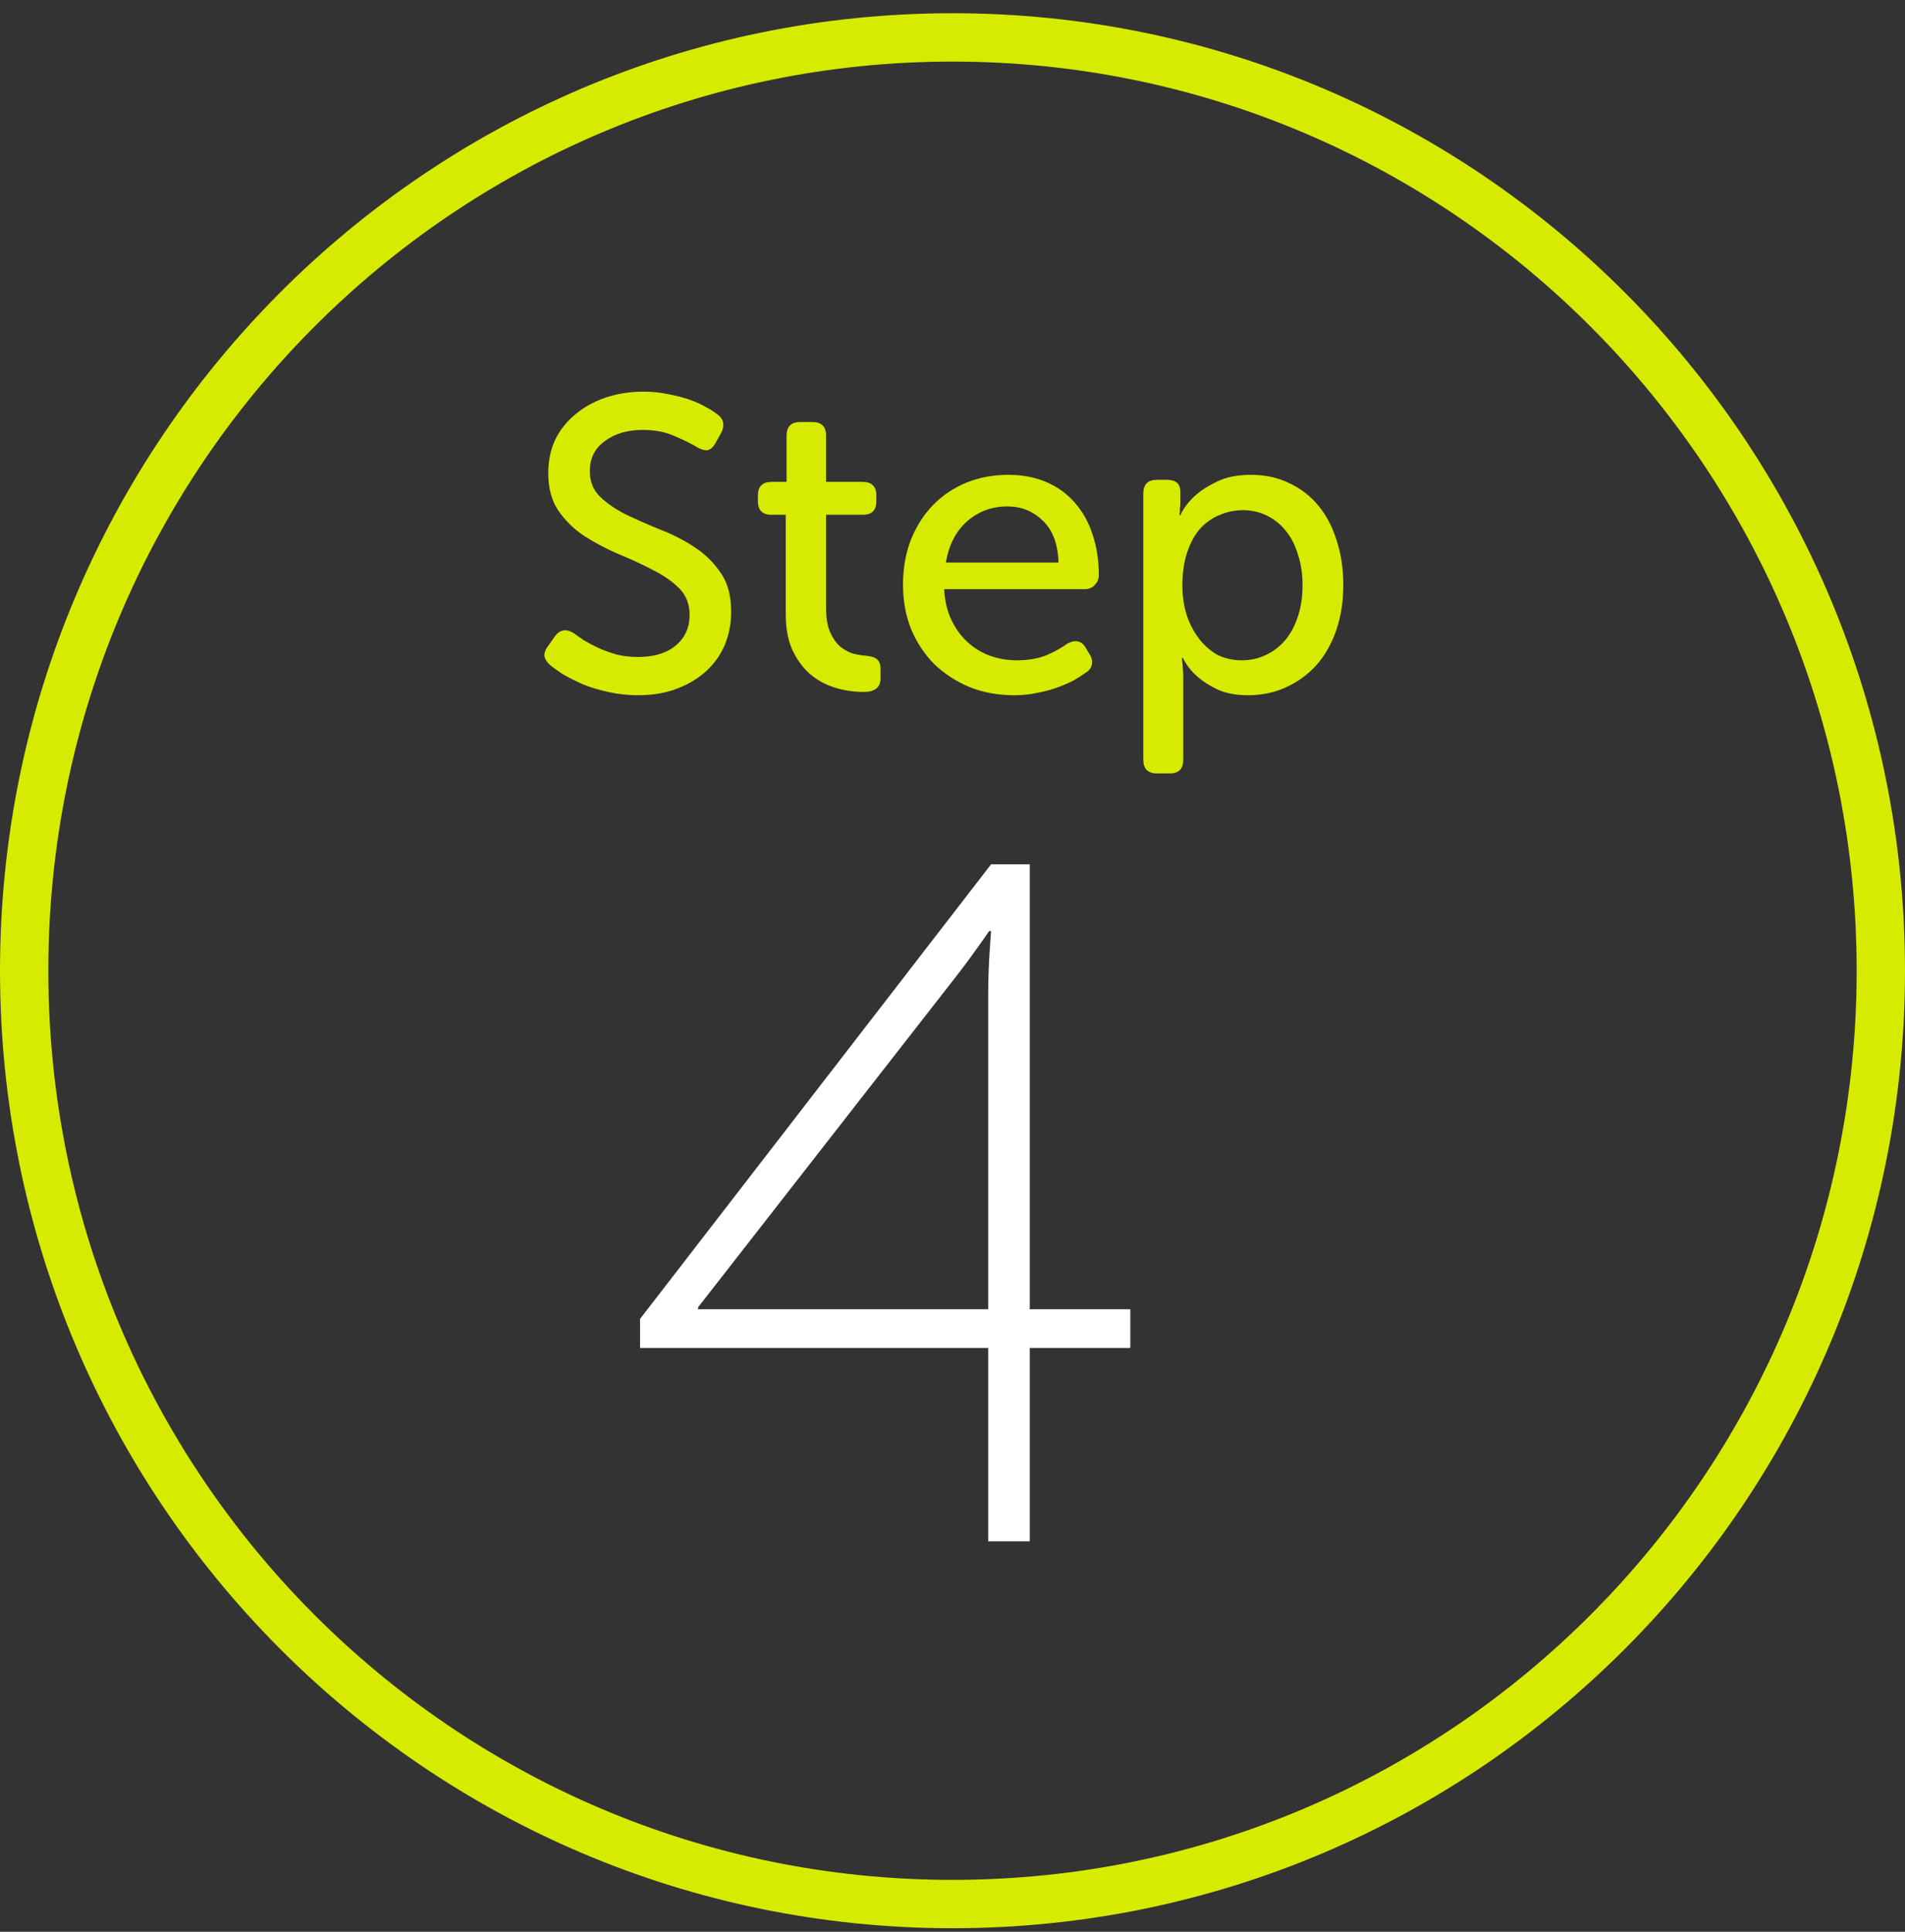
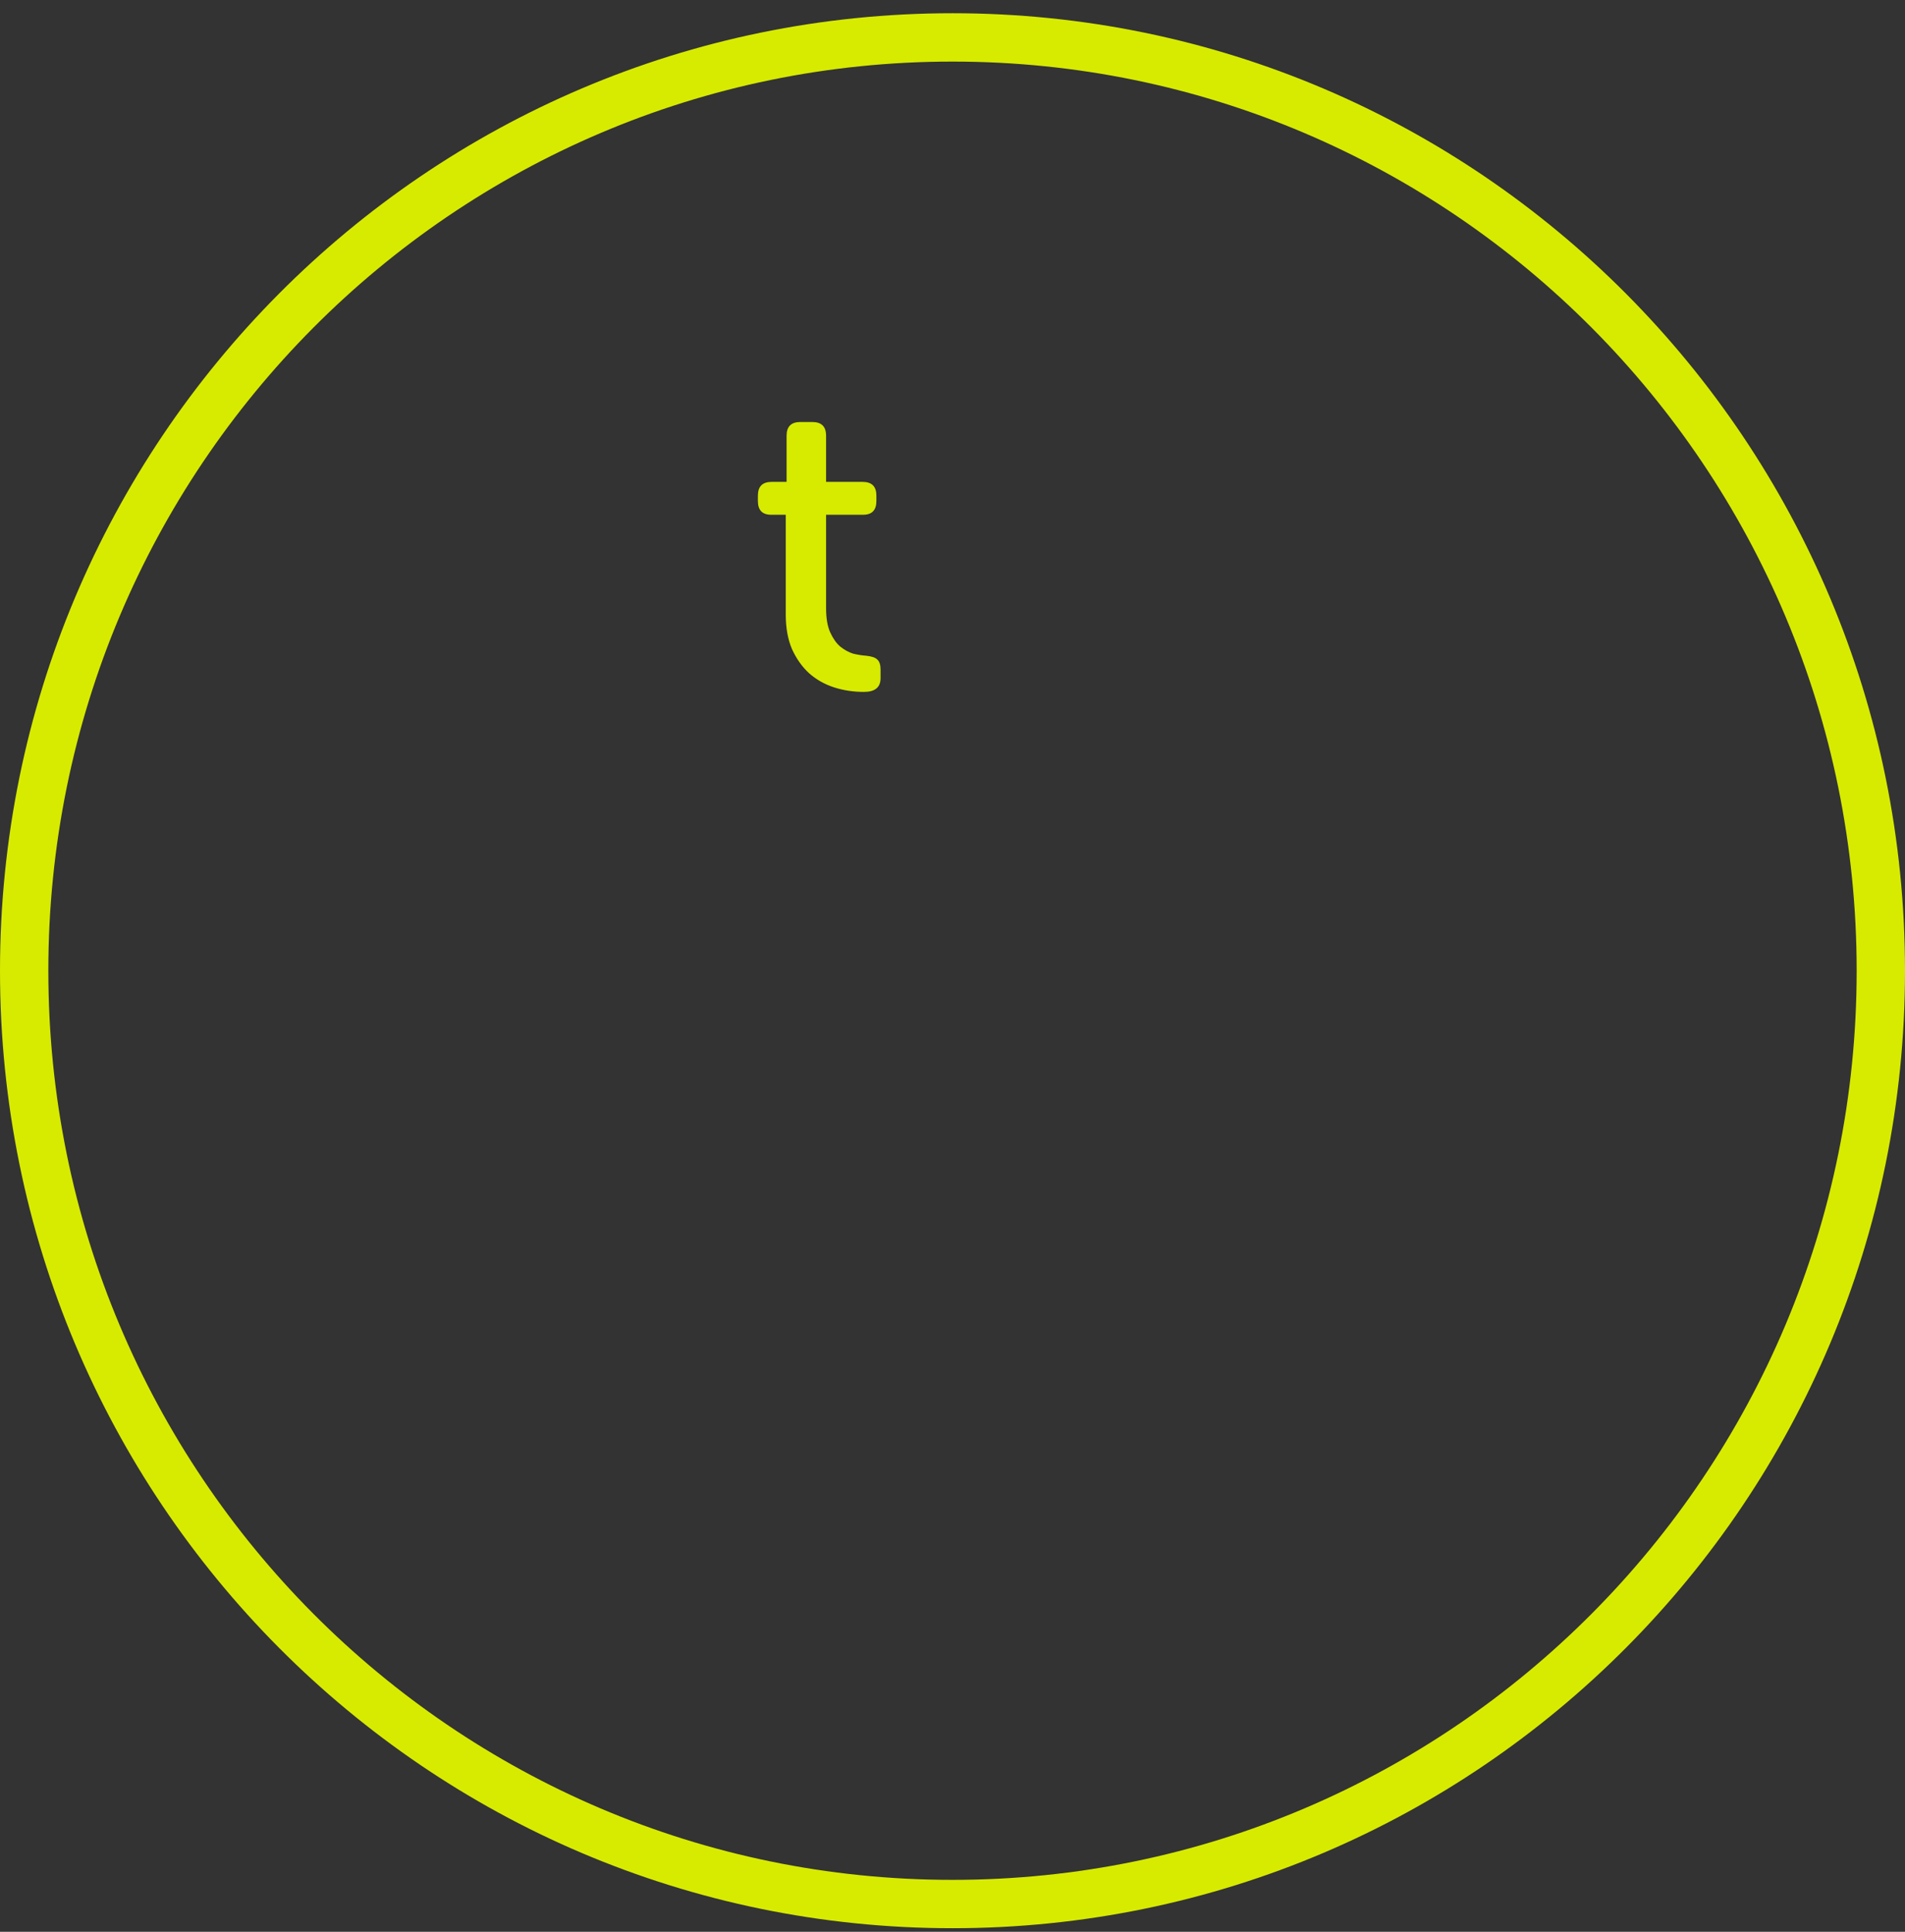
<svg xmlns="http://www.w3.org/2000/svg" width="72" height="73" viewBox="0 0 72 73" fill="none">
  <rect x="0" y="0" width="72" height="73" fill="#333333" stroke="none" />
-   <path d="M24.191 50.937V49.84L37.458 32.662H38.92V49.474H42.721V50.937H38.92V58.246H37.349V50.937H24.191ZM26.384 49.474H37.349V37.487C37.349 36.463 37.458 35.184 37.458 35.184H37.385C37.385 35.184 36.764 36.098 36.106 36.938L26.384 49.401V49.474Z" fill="white" />
-   <path d="M43.211 18.65C43.211 18.304 43.384 18.131 43.73 18.131H44.091C44.437 18.131 44.61 18.278 44.61 18.572V19.043C44.61 19.106 44.604 19.163 44.594 19.216C44.594 19.258 44.594 19.3 44.594 19.342C44.583 19.384 44.578 19.425 44.578 19.467H44.61C44.746 19.184 44.94 18.933 45.191 18.713C45.401 18.524 45.673 18.352 46.008 18.194C46.354 18.027 46.778 17.943 47.281 17.943C47.816 17.943 48.298 18.048 48.727 18.257C49.157 18.456 49.523 18.739 49.827 19.106C50.131 19.473 50.362 19.913 50.519 20.426C50.686 20.929 50.77 21.489 50.77 22.108C50.77 22.736 50.681 23.307 50.503 23.821C50.325 24.334 50.074 24.774 49.749 25.141C49.424 25.497 49.041 25.774 48.601 25.974C48.161 26.173 47.685 26.272 47.171 26.272C46.71 26.272 46.323 26.199 46.008 26.052C45.705 25.905 45.453 25.743 45.254 25.565C45.023 25.366 44.84 25.13 44.704 24.858H44.672C44.672 24.91 44.678 24.973 44.688 25.046C44.699 25.109 44.704 25.183 44.704 25.266C44.714 25.35 44.72 25.445 44.72 25.549V28.708C44.72 29.054 44.552 29.227 44.217 29.227H43.73C43.384 29.227 43.211 29.054 43.211 28.708V18.65ZM44.688 22.139C44.688 22.495 44.735 22.841 44.83 23.176C44.934 23.512 45.081 23.81 45.27 24.072C45.458 24.334 45.689 24.549 45.961 24.716C46.244 24.873 46.569 24.952 46.936 24.952C47.25 24.952 47.543 24.889 47.816 24.764C48.099 24.638 48.345 24.454 48.554 24.213C48.764 23.973 48.926 23.679 49.041 23.333C49.167 22.977 49.23 22.574 49.23 22.123C49.23 21.694 49.172 21.306 49.057 20.96C48.952 20.604 48.8 20.305 48.601 20.064C48.402 19.813 48.161 19.619 47.879 19.483C47.606 19.347 47.307 19.279 46.983 19.279C46.679 19.279 46.391 19.336 46.118 19.452C45.846 19.556 45.6 19.724 45.38 19.954C45.17 20.185 45.002 20.484 44.877 20.85C44.751 21.206 44.688 21.636 44.688 22.139Z" fill="#D7EB00" />
-   <path d="M34.129 22.108C34.129 21.479 34.228 20.908 34.428 20.395C34.637 19.881 34.915 19.446 35.26 19.09C35.617 18.723 36.036 18.441 36.518 18.241C37.01 18.042 37.539 17.943 38.105 17.943C38.65 17.943 39.137 18.037 39.567 18.226C39.996 18.414 40.352 18.676 40.635 19.012C40.929 19.347 41.149 19.745 41.295 20.206C41.452 20.667 41.531 21.175 41.531 21.73C41.531 21.877 41.479 22.003 41.374 22.108C41.28 22.212 41.154 22.265 40.997 22.265H35.685C35.706 22.694 35.795 23.077 35.952 23.412C36.109 23.747 36.313 24.03 36.565 24.261C36.816 24.491 37.099 24.664 37.413 24.779C37.738 24.895 38.079 24.952 38.435 24.952C38.875 24.952 39.258 24.884 39.582 24.748C39.907 24.601 40.158 24.46 40.337 24.323C40.651 24.156 40.887 24.213 41.044 24.496L41.185 24.732C41.269 24.868 41.295 24.999 41.264 25.125C41.243 25.24 41.164 25.34 41.028 25.424C40.913 25.507 40.766 25.602 40.588 25.706C40.41 25.801 40.206 25.89 39.975 25.974C39.755 26.057 39.504 26.125 39.221 26.178C38.948 26.241 38.655 26.272 38.341 26.272C37.712 26.272 37.141 26.167 36.628 25.958C36.114 25.738 35.669 25.445 35.292 25.078C34.925 24.701 34.637 24.261 34.428 23.758C34.228 23.244 34.129 22.694 34.129 22.108ZM40.007 21.259C39.986 20.557 39.787 20.028 39.409 19.672C39.043 19.315 38.597 19.137 38.074 19.137C37.487 19.137 36.979 19.326 36.549 19.703C36.13 20.07 35.863 20.588 35.748 21.259H40.007Z" fill="#D7EB00" />
  <path d="M29.698 19.452H29.147C28.812 19.452 28.645 19.279 28.645 18.933V18.729C28.645 18.383 28.817 18.21 29.163 18.21H29.729V16.466C29.729 16.12 29.902 15.947 30.247 15.947H30.703C31.049 15.947 31.222 16.12 31.222 16.466V18.21H32.605C32.951 18.21 33.123 18.383 33.123 18.729V18.933C33.123 19.279 32.956 19.452 32.621 19.452H31.222V22.988C31.222 23.365 31.274 23.669 31.379 23.899C31.484 24.13 31.61 24.308 31.756 24.433C31.913 24.559 32.076 24.648 32.243 24.701C32.422 24.743 32.584 24.769 32.731 24.779C32.94 24.8 33.082 24.847 33.155 24.921C33.239 24.994 33.281 25.12 33.281 25.298V25.628C33.281 25.974 33.071 26.146 32.652 26.146C32.254 26.146 31.877 26.089 31.52 25.974C31.164 25.858 30.85 25.68 30.578 25.439C30.316 25.198 30.101 24.895 29.933 24.528C29.776 24.161 29.698 23.726 29.698 23.223V19.452Z" fill="#D7EB00" />
-   <path d="M20.783 25.125C20.679 25.031 20.61 24.926 20.579 24.811C20.558 24.695 20.605 24.559 20.721 24.402L20.988 24.025C21.176 23.784 21.412 23.753 21.695 23.931C21.789 24.004 21.915 24.093 22.072 24.198C22.229 24.292 22.407 24.386 22.606 24.481C22.816 24.575 23.046 24.659 23.298 24.732C23.549 24.795 23.822 24.826 24.115 24.826C24.712 24.826 25.184 24.685 25.529 24.402C25.886 24.109 26.064 23.721 26.064 23.239C26.064 22.831 25.933 22.495 25.671 22.233C25.409 21.971 25.079 21.741 24.681 21.542C24.283 21.332 23.853 21.133 23.392 20.945C22.931 20.746 22.502 20.52 22.104 20.269C21.705 20.007 21.375 19.687 21.113 19.31C20.852 18.933 20.721 18.456 20.721 17.88C20.721 17.409 20.81 16.984 20.988 16.607C21.176 16.23 21.433 15.91 21.758 15.649C22.082 15.376 22.465 15.166 22.905 15.02C23.345 14.873 23.817 14.8 24.319 14.8C24.644 14.8 24.953 14.831 25.247 14.894C25.54 14.947 25.807 15.015 26.048 15.098C26.289 15.182 26.499 15.277 26.677 15.381C26.855 15.476 26.996 15.565 27.101 15.649C27.352 15.827 27.405 16.062 27.258 16.356L27.038 16.749C26.944 16.916 26.834 17.005 26.708 17.016C26.593 17.016 26.467 16.974 26.331 16.89C26.122 16.764 25.844 16.628 25.498 16.481C25.163 16.324 24.759 16.246 24.288 16.246C23.712 16.246 23.235 16.387 22.858 16.67C22.481 16.942 22.292 17.32 22.292 17.802C22.292 18.2 22.423 18.524 22.685 18.776C22.947 19.027 23.277 19.253 23.675 19.452C24.073 19.64 24.503 19.829 24.964 20.017C25.425 20.195 25.854 20.416 26.252 20.677C26.651 20.939 26.981 21.264 27.242 21.652C27.505 22.029 27.635 22.516 27.635 23.113C27.635 23.553 27.557 23.967 27.4 24.355C27.242 24.732 27.012 25.062 26.708 25.345C26.404 25.628 26.032 25.853 25.592 26.021C25.163 26.189 24.67 26.272 24.115 26.272C23.717 26.272 23.34 26.23 22.984 26.147C22.638 26.073 22.323 25.979 22.041 25.864C21.758 25.738 21.506 25.612 21.286 25.486C21.077 25.35 20.909 25.23 20.783 25.125Z" fill="#D7EB00" />
  <path fill-rule="evenodd" clip-rule="evenodd" d="M36 71.038C54.864 71.038 70.173 55.665 70.173 36.683C70.173 17.7 54.864 2.327 36 2.327C17.136 2.327 1.827 17.7 1.827 36.683C1.827 55.665 17.136 71.038 36 71.038ZM36 72.865C55.882 72.865 72 56.666 72 36.683C72 16.7 55.882 0.5 36 0.5C16.118 0.5 0 16.7 0 36.683C0 56.666 16.118 72.865 36 72.865Z" fill="#D7EB00" />
</svg>